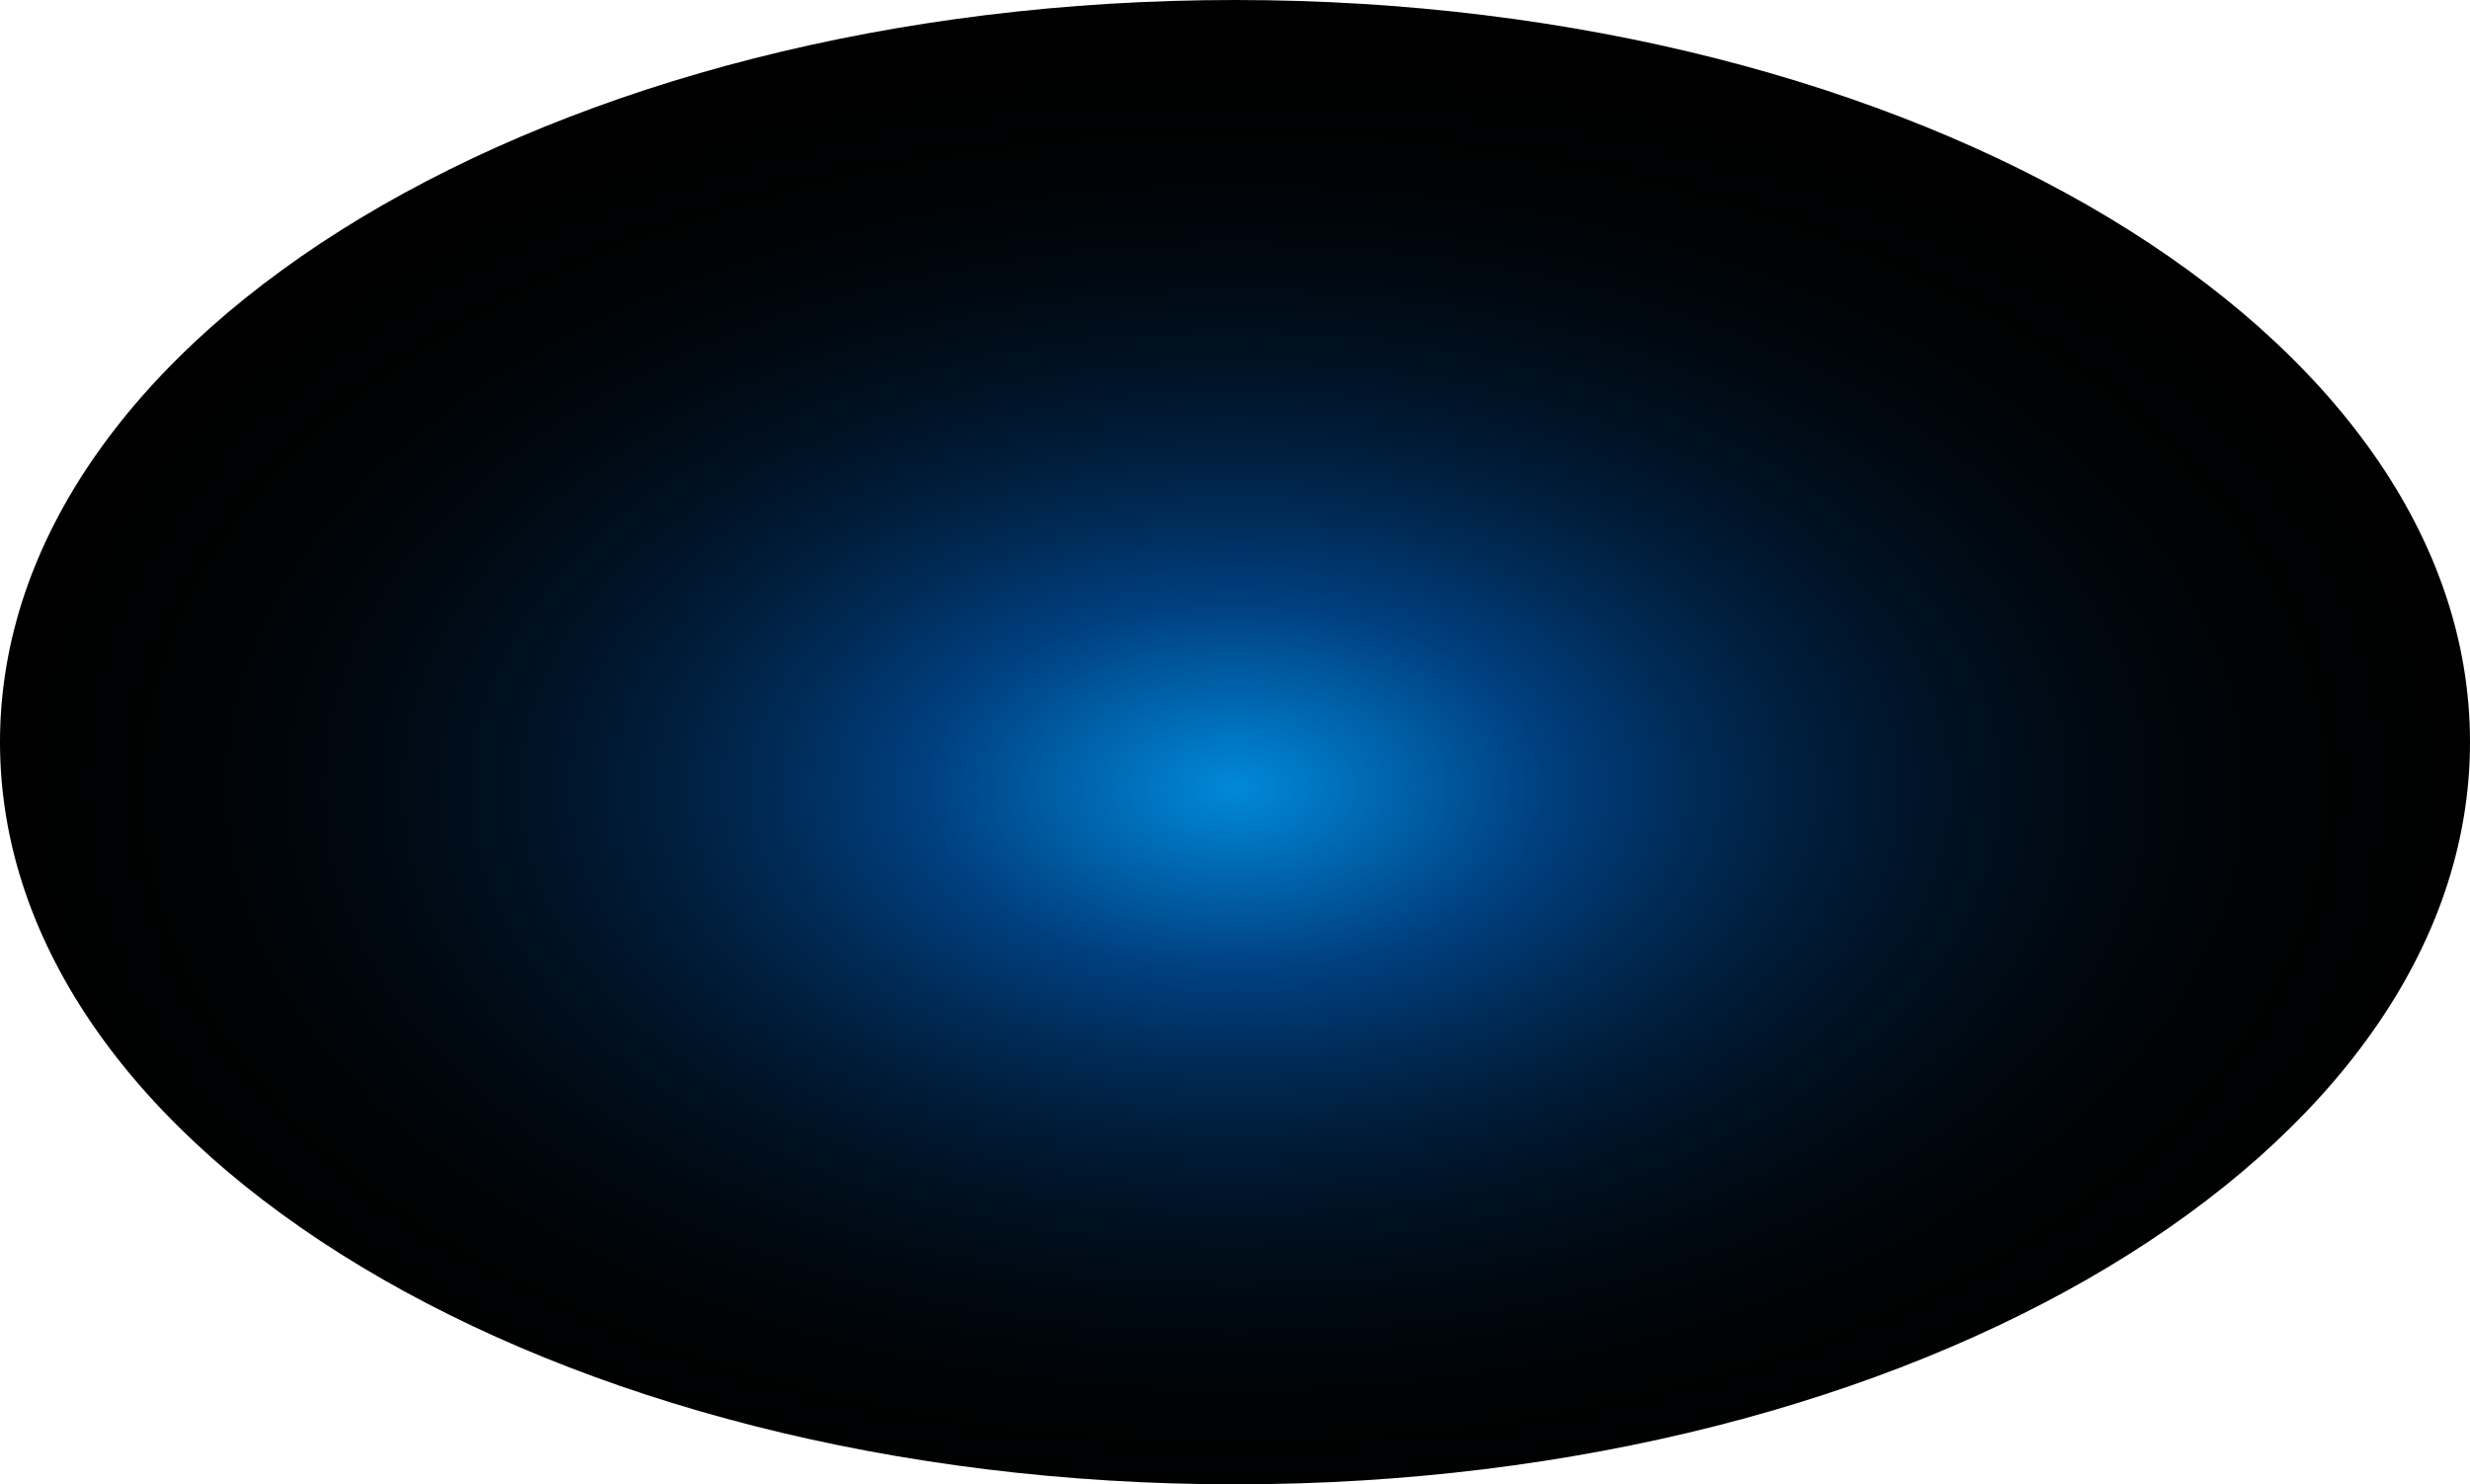
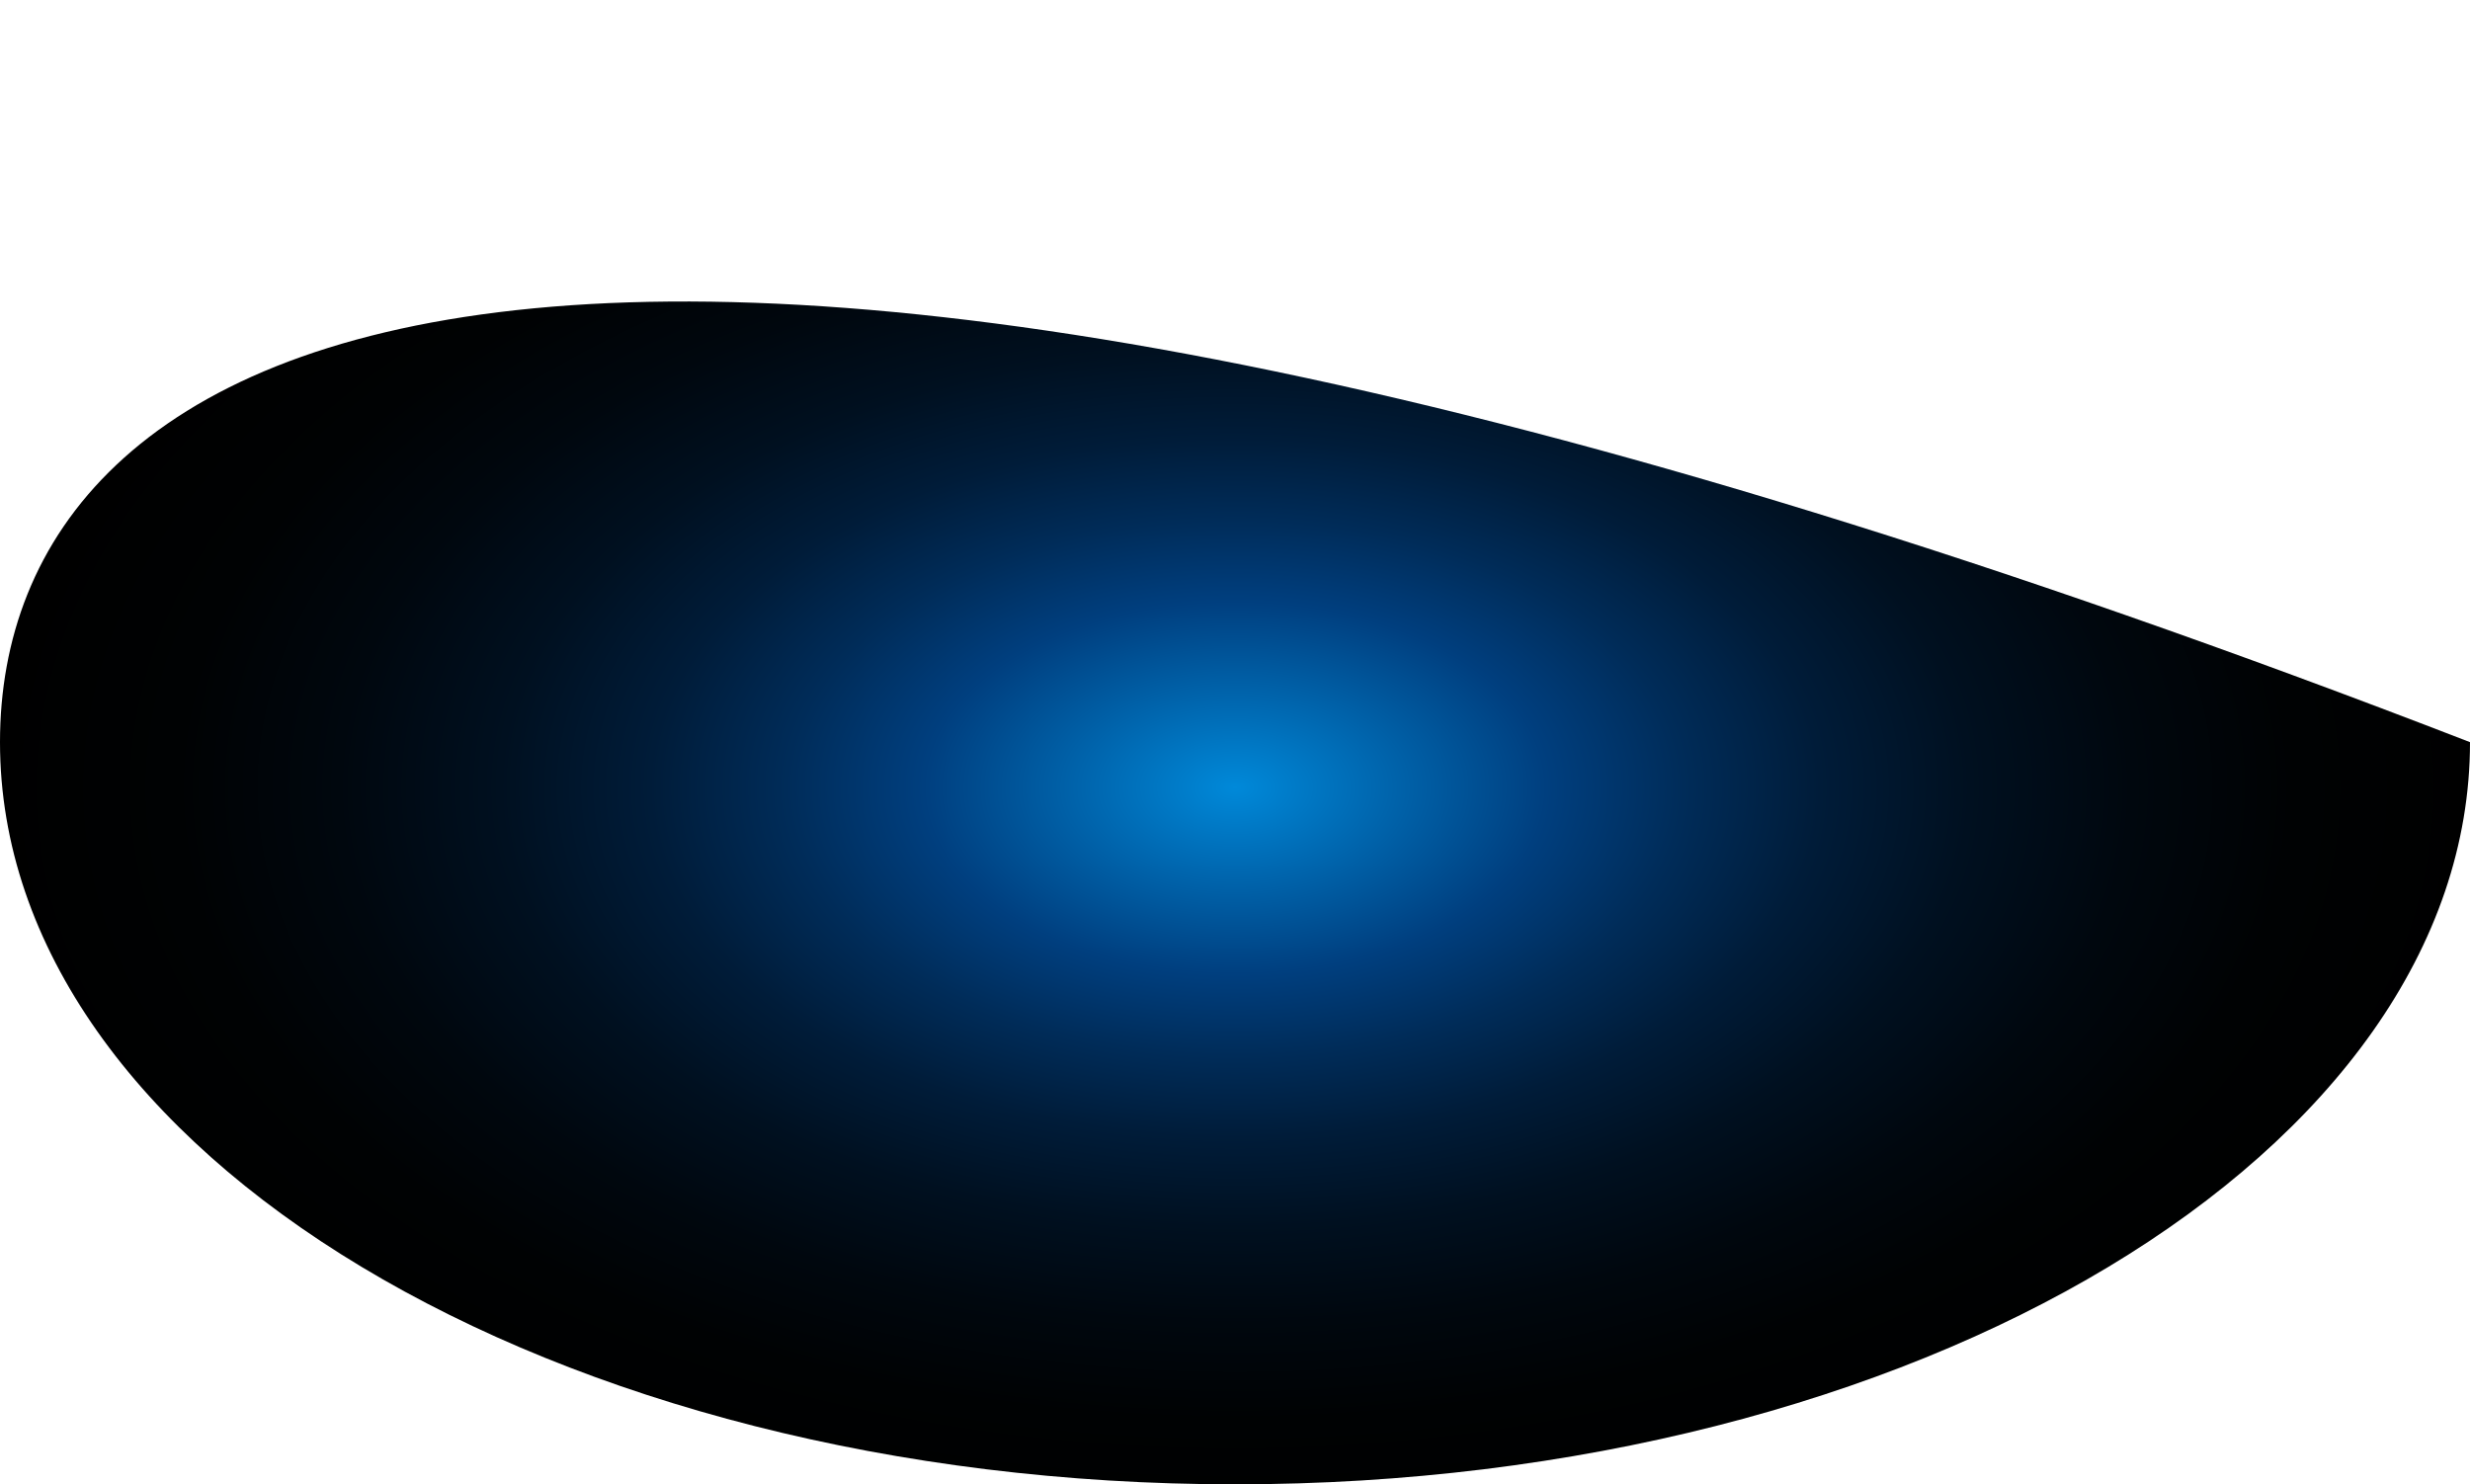
<svg xmlns="http://www.w3.org/2000/svg" fill="none" height="100%" overflow="visible" preserveAspectRatio="none" style="display: block;" viewBox="0 0 95.731 57.528" width="100%">
-   <path d="M47.866 57.528C74.301 57.528 95.731 44.65 95.731 28.764C95.731 12.878 74.301 0 47.866 0C21.43 0 0 12.878 0 28.764C0 44.65 21.43 57.528 47.866 57.528Z" fill="url(#paint0_radial_0_523)" id="Vector" style="mix-blend-mode:screen" />
+   <path d="M47.866 57.528C74.301 57.528 95.731 44.65 95.731 28.764C21.43 0 0 12.878 0 28.764C0 44.65 21.43 57.528 47.866 57.528Z" fill="url(#paint0_radial_0_523)" id="Vector" style="mix-blend-mode:screen" />
  <defs>
    <radialGradient cx="0" cy="0" gradientTransform="translate(47.866 30.531) scale(47.866 28.815)" gradientUnits="userSpaceOnUse" id="paint0_radial_0_523" r="1">
      <stop stop-color="#0089D9" />
      <stop offset="0.25" stop-color="#003F7F" />
      <stop offset="0.36" stop-color="#002C59" />
      <stop offset="0.47" stop-color="#001C39" />
      <stop offset="0.59" stop-color="#001020" />
      <stop offset="0.72" stop-color="#00070E" />
      <stop offset="0.85" stop-color="#000203" />
      <stop offset="1" />
    </radialGradient>
  </defs>
</svg>